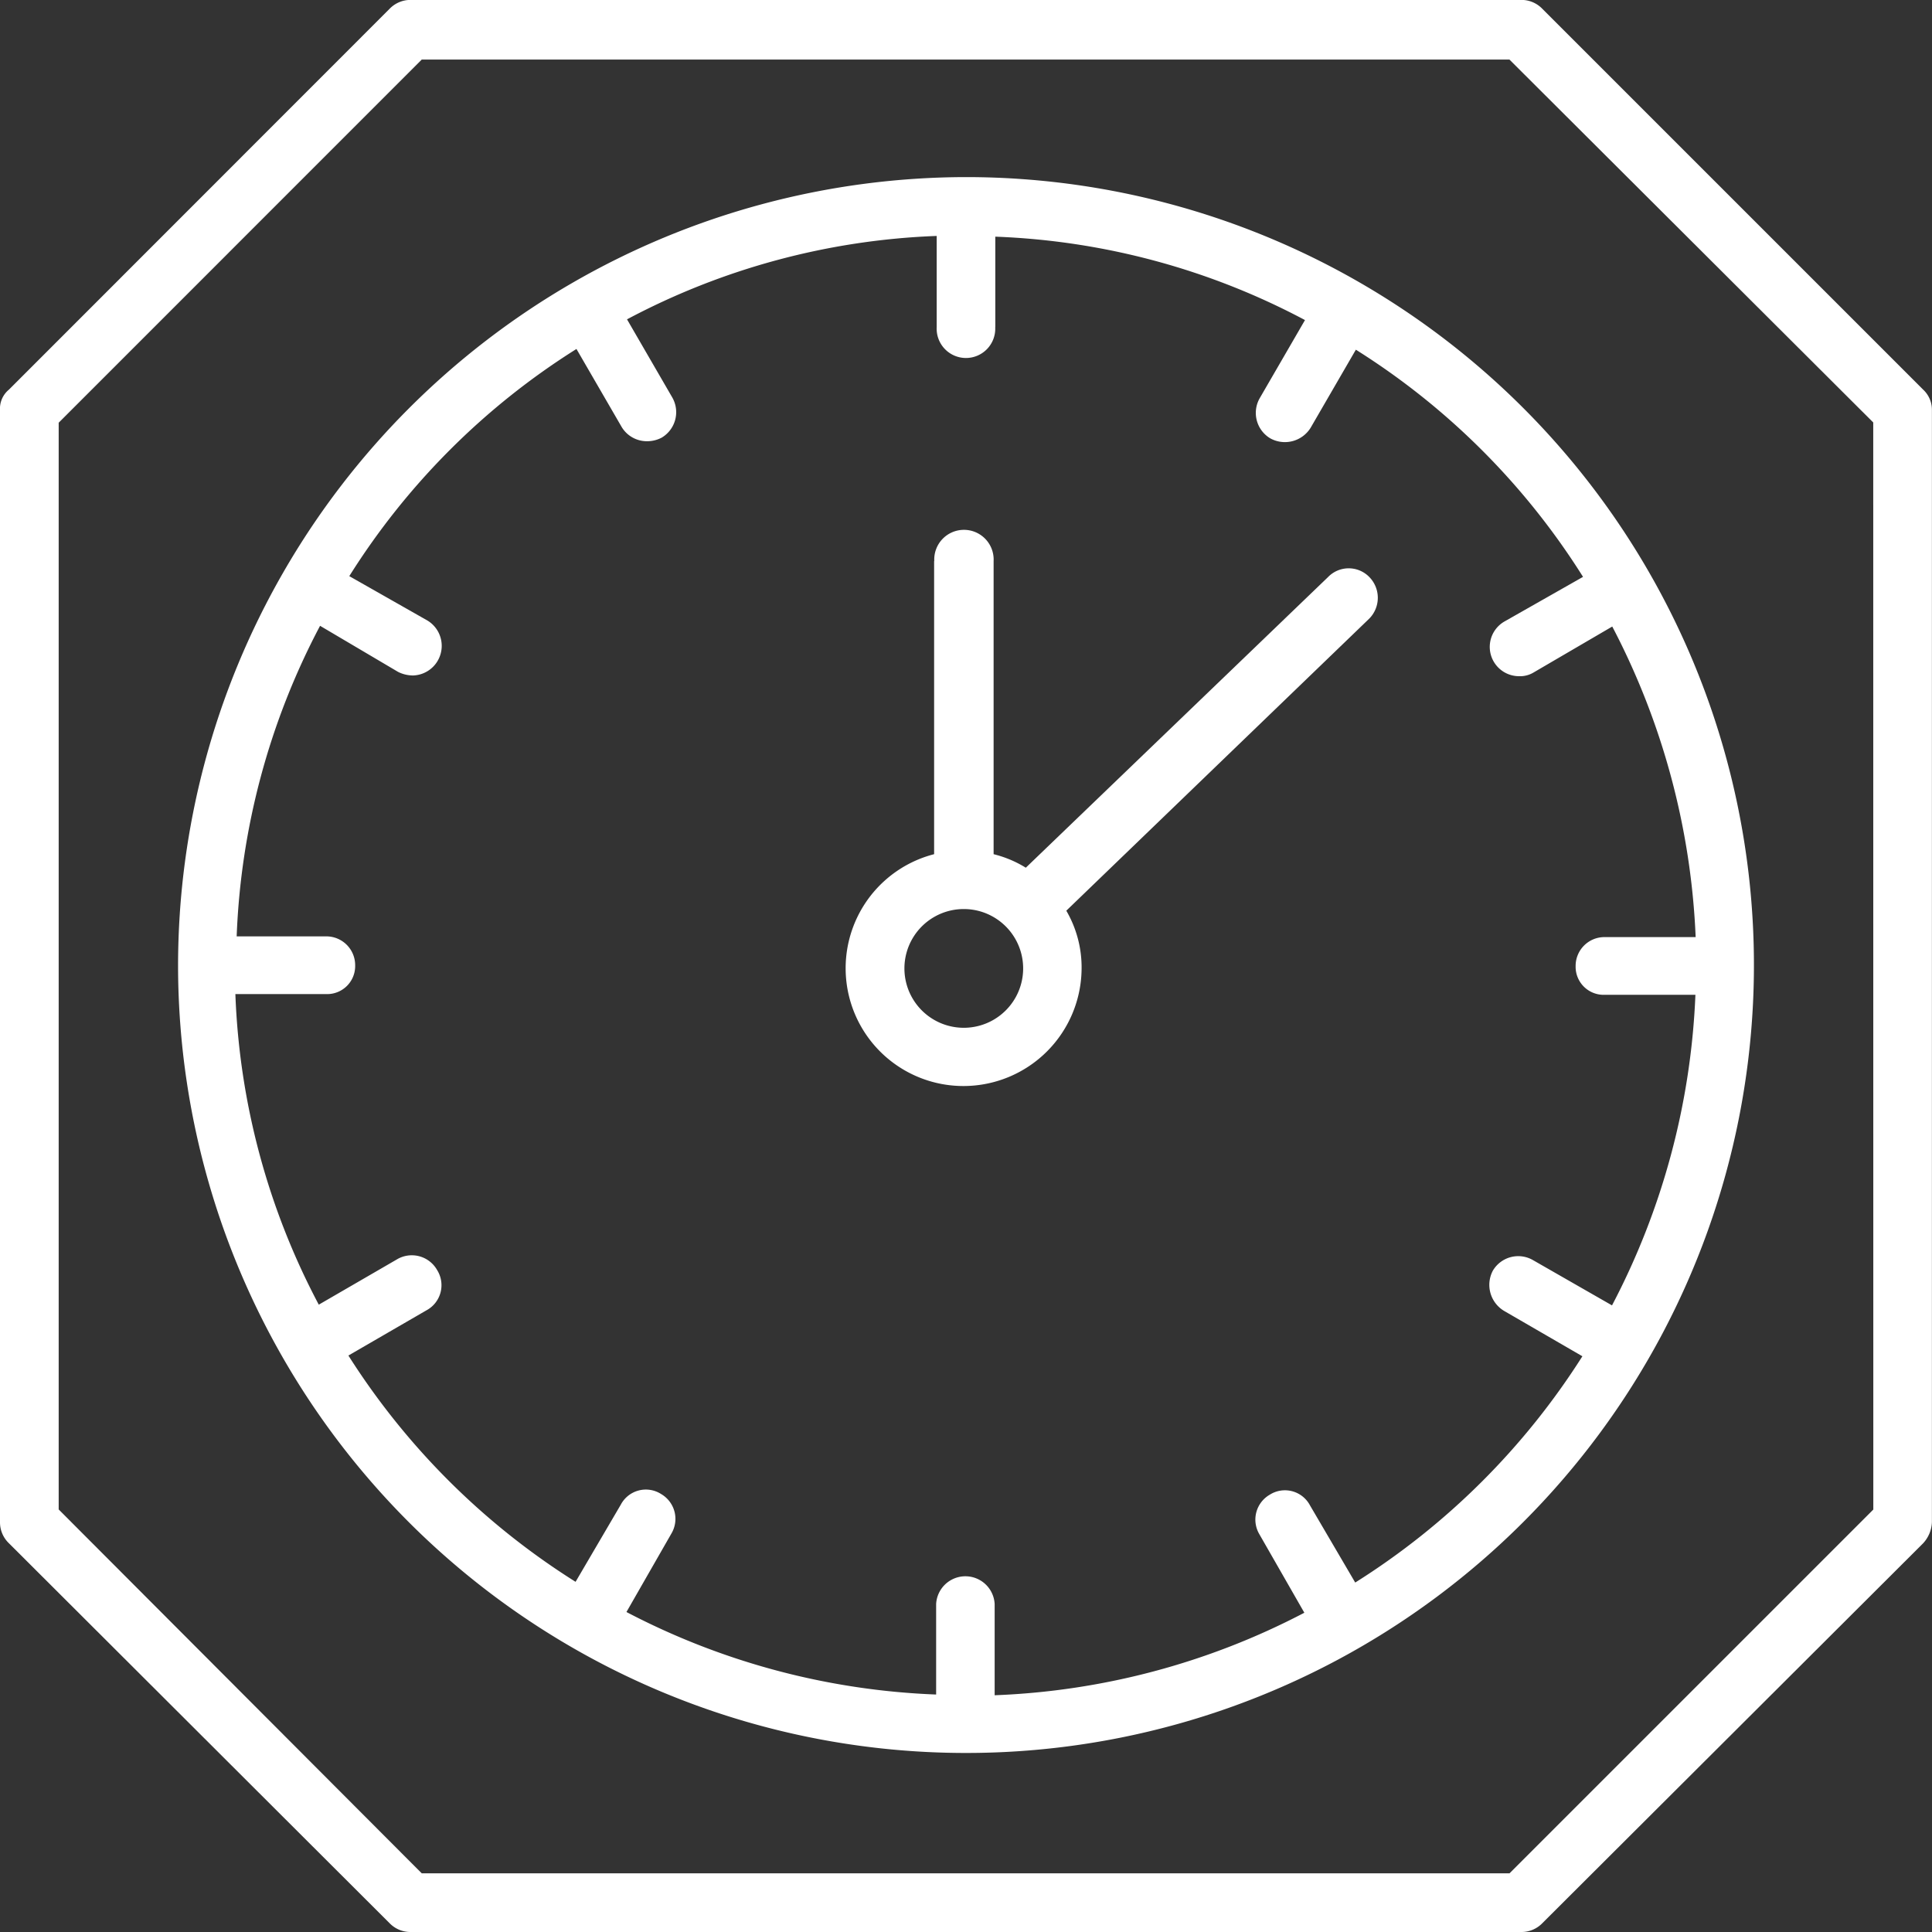
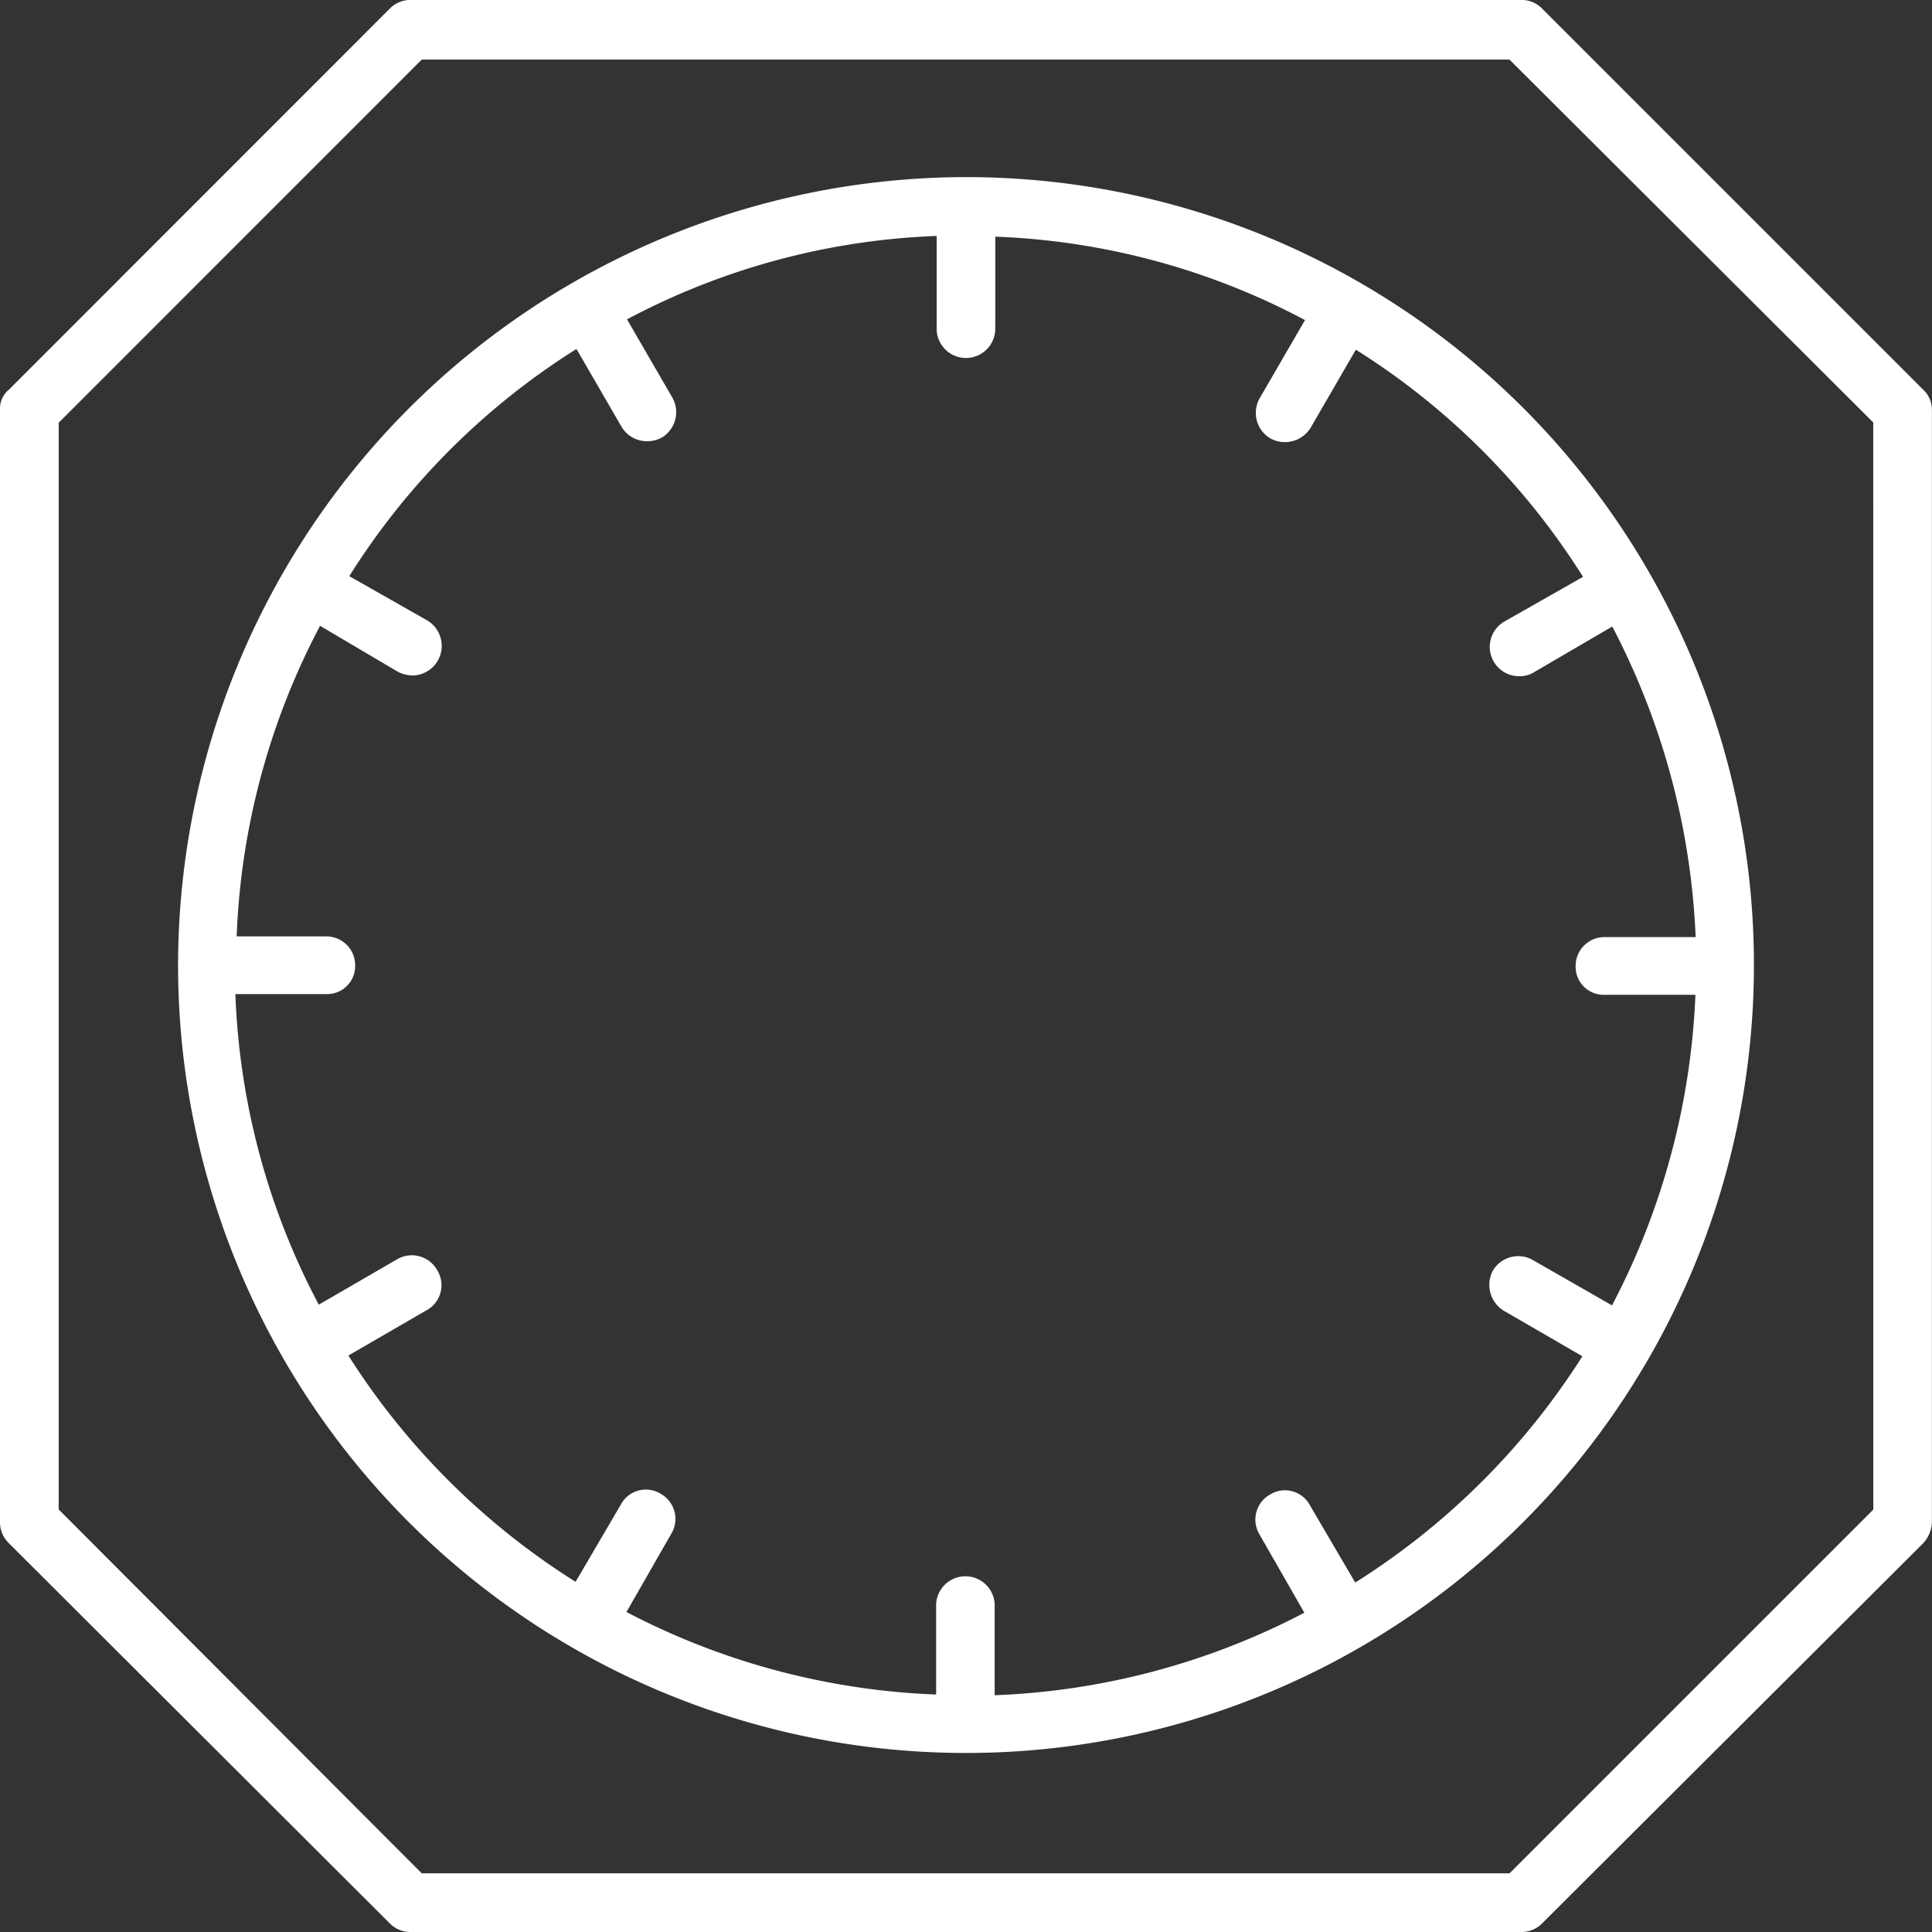
<svg xmlns="http://www.w3.org/2000/svg" width="24" height="24" viewBox="0 0 24 24">
  <rect x="0" y="0" width="24" height="24" fill="#333333" stroke="none" />
  <g id="Raggruppa_19429" data-name="Raggruppa 19429" transform="translate(-47.161 -18.41)">
    <g id="Raggruppa_19426" data-name="Raggruppa 19426" transform="translate(47.161 18.41)">
      <path id="Tracciato_82134" data-name="Tracciato 82134" d="M71.051,23.25,66.321,18.52a.36.36,0,0,0-.254-.111H52.255A.36.36,0,0,0,52,18.52L47.272,23.25a.306.306,0,0,0-.111.254V37.316a.359.359,0,0,0,.111.265L52,42.3a.36.36,0,0,0,.254.11H66.067a.36.36,0,0,0,.254-.11l4.729-4.718a.408.408,0,0,0,.11-.265V23.5A.341.341,0,0,0,71.051,23.25Zm-.619,13.912-4.519,4.519H52.4L47.89,37.161v-13.5L52.4,19.15H65.912l4.519,4.508Z" transform="translate(-47.161 -18.41)" fill="#fff" />
    </g>
    <g id="Raggruppa_19427" data-name="Raggruppa 19427" transform="translate(57.659 25.011)">
-       <path id="Tracciato_82135" data-name="Tracciato 82135" d="M49.221,19.379V23.02A1.463,1.463,0,0,0,49.59,25.9a1.468,1.468,0,0,0,1.463-1.463,1.4,1.4,0,0,0-.19-.715l3.765-3.63a.368.368,0,0,0,0-.514.357.357,0,0,0-.514,0L50.36,23.188a1.4,1.4,0,0,0-.4-.168V19.379a.369.369,0,1,0-.737,0Zm1.106,5.06a.737.737,0,0,1-1.475,0,.737.737,0,0,1,1.475,0Z" transform="translate(-48.115 -19.01)" fill="#fff" />
-     </g>
+       </g>
    <g id="Raggruppa_19428" data-name="Raggruppa 19428" transform="translate(49.373 20.611)">
      <path id="Tracciato_82136" data-name="Tracciato 82136" d="M47.359,28.406a9.788,9.788,0,1,0,9.788-9.8A9.8,9.8,0,0,0,47.359,28.406ZM57.511,20.47V19.346a8.886,8.886,0,0,1,3.847,1.036l-.562.97a.368.368,0,0,0,.132.5.376.376,0,0,0,.5-.132l.562-.97a8.958,8.958,0,0,1,2.822,2.822l-.97.551a.364.364,0,0,0,.176.683.323.323,0,0,0,.176-.044l.981-.573a9.133,9.133,0,0,1,1.036,3.858H65.073a.358.358,0,0,0-.353.364.348.348,0,0,0,.353.353h1.135a9.09,9.09,0,0,1-1.036,3.858l-.981-.562a.366.366,0,0,0-.5.132.377.377,0,0,0,.143.5l.97.562a9.038,9.038,0,0,1-2.822,2.811l-.562-.959a.352.352,0,0,0-.5-.132.357.357,0,0,0-.132.485l.562.981a9.032,9.032,0,0,1-3.847,1.025V36.332a.364.364,0,0,0-.727,0v1.124a9.032,9.032,0,0,1-3.847-1.025l.562-.981a.357.357,0,0,0-.132-.485.352.352,0,0,0-.5.132l-.562.959a9.038,9.038,0,0,1-2.822-2.811l.97-.562a.354.354,0,0,0,.132-.5.361.361,0,0,0-.5-.132l-.97.562a8.933,8.933,0,0,1-1.036-3.858h1.135a.348.348,0,0,0,.353-.353.358.358,0,0,0-.353-.364H48.087a8.975,8.975,0,0,1,1.036-3.858l.97.573a.42.42,0,0,0,.187.044.368.368,0,0,0,.176-.683l-.97-.551a8.958,8.958,0,0,1,2.822-2.822l.562.97a.365.365,0,0,0,.309.176.389.389,0,0,0,.187-.044.368.368,0,0,0,.132-.5l-.562-.97a8.886,8.886,0,0,1,3.847-1.036V20.47a.364.364,0,1,0,.727,0Z" transform="translate(-47.359 -18.607)" fill="#fff" />
    </g>
  </g>
</svg>